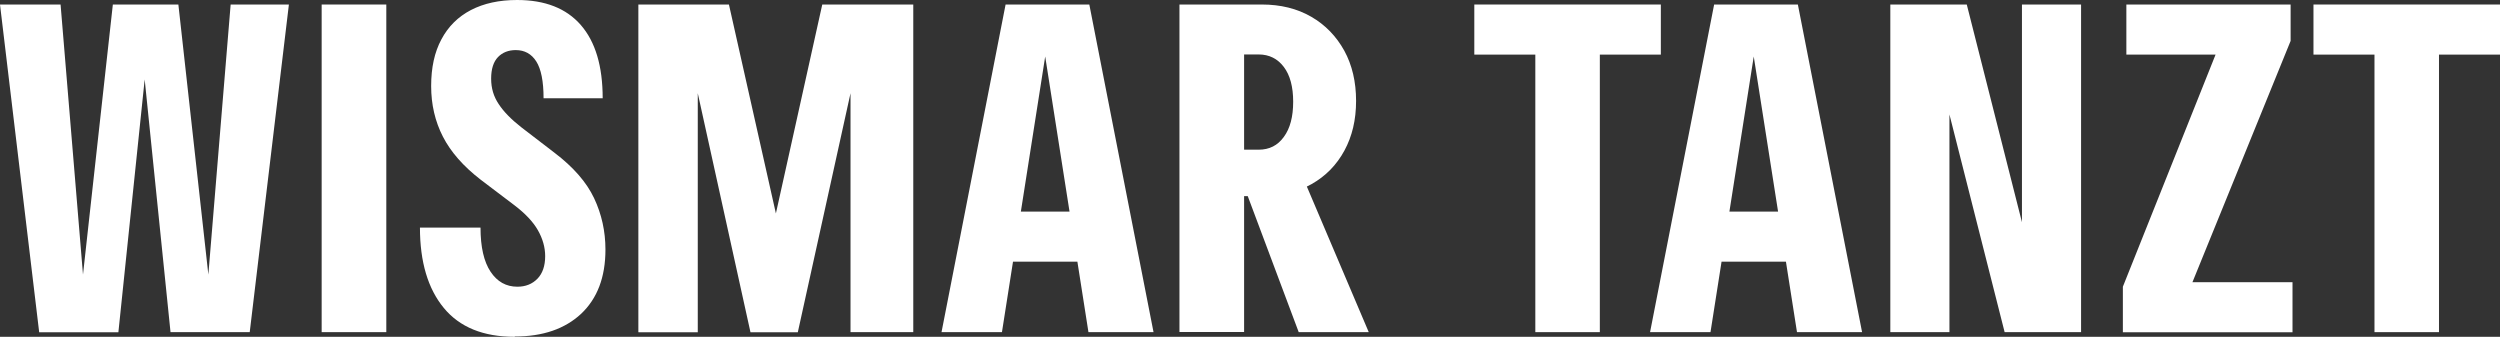
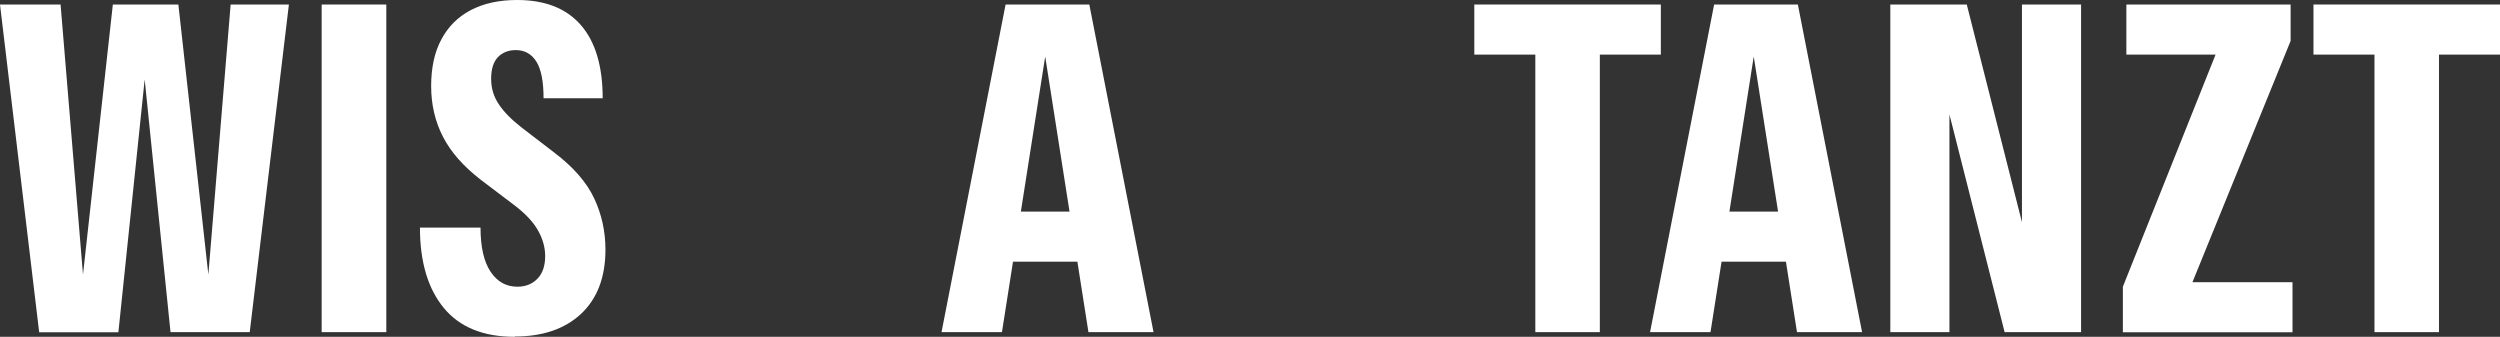
<svg xmlns="http://www.w3.org/2000/svg" id="Layer_2" data-name="Layer 2" viewBox="0 0 171.69 23.13">
  <rect x="0" y="0" width="171.69" height="23.13" fill="#333333" stroke="none" />
  <defs>
    <style>      .cls-1 {        fill: #fff;        stroke-width: 0px;      }    </style>
  </defs>
  <g id="Layer_1-2" data-name="Layer 1">
    <g>
      <path class="cls-1" d="M2.69,22.81L0,.31h4.16l1.78,21.44h-.56L7.75.31h4.5l2.38,21.44h-.56L15.84.31h4l-2.69,22.5h-5.44L9.5,1.19h.88l-2.25,21.63H2.69Z" />
      <path class="cls-1" d="M22.09,22.81V.31h4.44v22.5h-4.44Z" />
      <path class="cls-1" d="M35.34,23.13c-2.15,0-3.77-.66-4.86-1.98-1.09-1.32-1.64-3.16-1.64-5.52h4.16c0,1.33.23,2.34.69,3.03.46.69,1.07,1.03,1.84,1.03.56,0,1.02-.18,1.38-.55.35-.36.53-.88.53-1.55,0-.6-.17-1.2-.5-1.78-.33-.58-.88-1.16-1.62-1.72l-2.31-1.75c-1.19-.92-2.05-1.9-2.59-2.95-.54-1.05-.81-2.21-.81-3.48s.23-2.32.7-3.2c.47-.89,1.15-1.56,2.03-2.02.89-.46,1.94-.69,3.17-.69,1.92,0,3.38.57,4.38,1.72,1,1.15,1.5,2.82,1.5,5.03h-4.06c0-1.17-.17-2.01-.5-2.53-.33-.52-.8-.78-1.41-.78-.5,0-.91.16-1.22.48-.31.32-.47.82-.47,1.48s.17,1.23.52,1.75c.34.52.86,1.05,1.55,1.59l2.28,1.75c1.29.98,2.2,2.02,2.72,3.12.52,1.1.78,2.28.78,3.53,0,1.9-.56,3.36-1.67,4.41-1.12,1.04-2.63,1.56-4.55,1.56Z" />
-       <path class="cls-1" d="M43.84,22.81V.31h6.22l4.75,21.13h-3.03L56.47.31h6.25v22.5h-4.31V3.38l.66.03-4.28,19.41h-3.25l-4.28-19.41.66-.03v19.44h-4.06Z" />
      <path class="cls-1" d="M64.66,22.81L69.06.31h3.28l-3.53,22.5h-4.16ZM67.72,14.53h8.44v3.44h-8.44v-3.44ZM74.75,22.81L71.22.31h3.59l4.41,22.5h-4.47Z" />
-       <path class="cls-1" d="M81,22.81V.31h5.66c1.29,0,2.42.28,3.39.84s1.72,1.34,2.27,2.33c.54.99.81,2.14.81,3.45s-.27,2.43-.8,3.41c-.53.98-1.28,1.75-2.25,2.3-.97.55-2.11.83-3.42.83h-2.22v-3.19h2c.73,0,1.31-.29,1.73-.88.43-.58.64-1.39.64-2.41s-.21-1.82-.64-2.39c-.43-.57-1.01-.86-1.73-.86h-1v19.06h-4.44ZM89.19,22.81l-4.38-11.69h4.22l4.97,11.69h-4.81Z" />
      <path class="cls-1" d="M105.44,22.81V3.75h-4.19V.31h12.81v3.44h-4.19v19.06h-4.44Z" />
      <path class="cls-1" d="M113.32,22.81L117.72.31h3.28l-3.53,22.5h-4.16ZM116.38,14.53h8.44v3.44h-8.44v-3.44ZM123.41,22.81L119.88.31h3.59l4.41,22.5h-4.47Z" />
      <path class="cls-1" d="M129.82,22.81V.31h5.25l4.88,19.25-1.09.06V.31h4.06v22.5h-5.25l-4.88-19.25,1.09-.06v19.31h-4.06Z" />
      <path class="cls-1" d="M145.79,22.81v-3.12l6.59-16.5.56.56h-6.91V.31h11.28v2.5l-6.97,17.13-.56-.56h7.66v3.44h-11.66Z" />
      <path class="cls-1" d="M163.07,22.81V3.75h-4.19V.31h12.81v3.44h-4.19v19.06h-4.44Z" />
    </g>
  </g>
</svg>